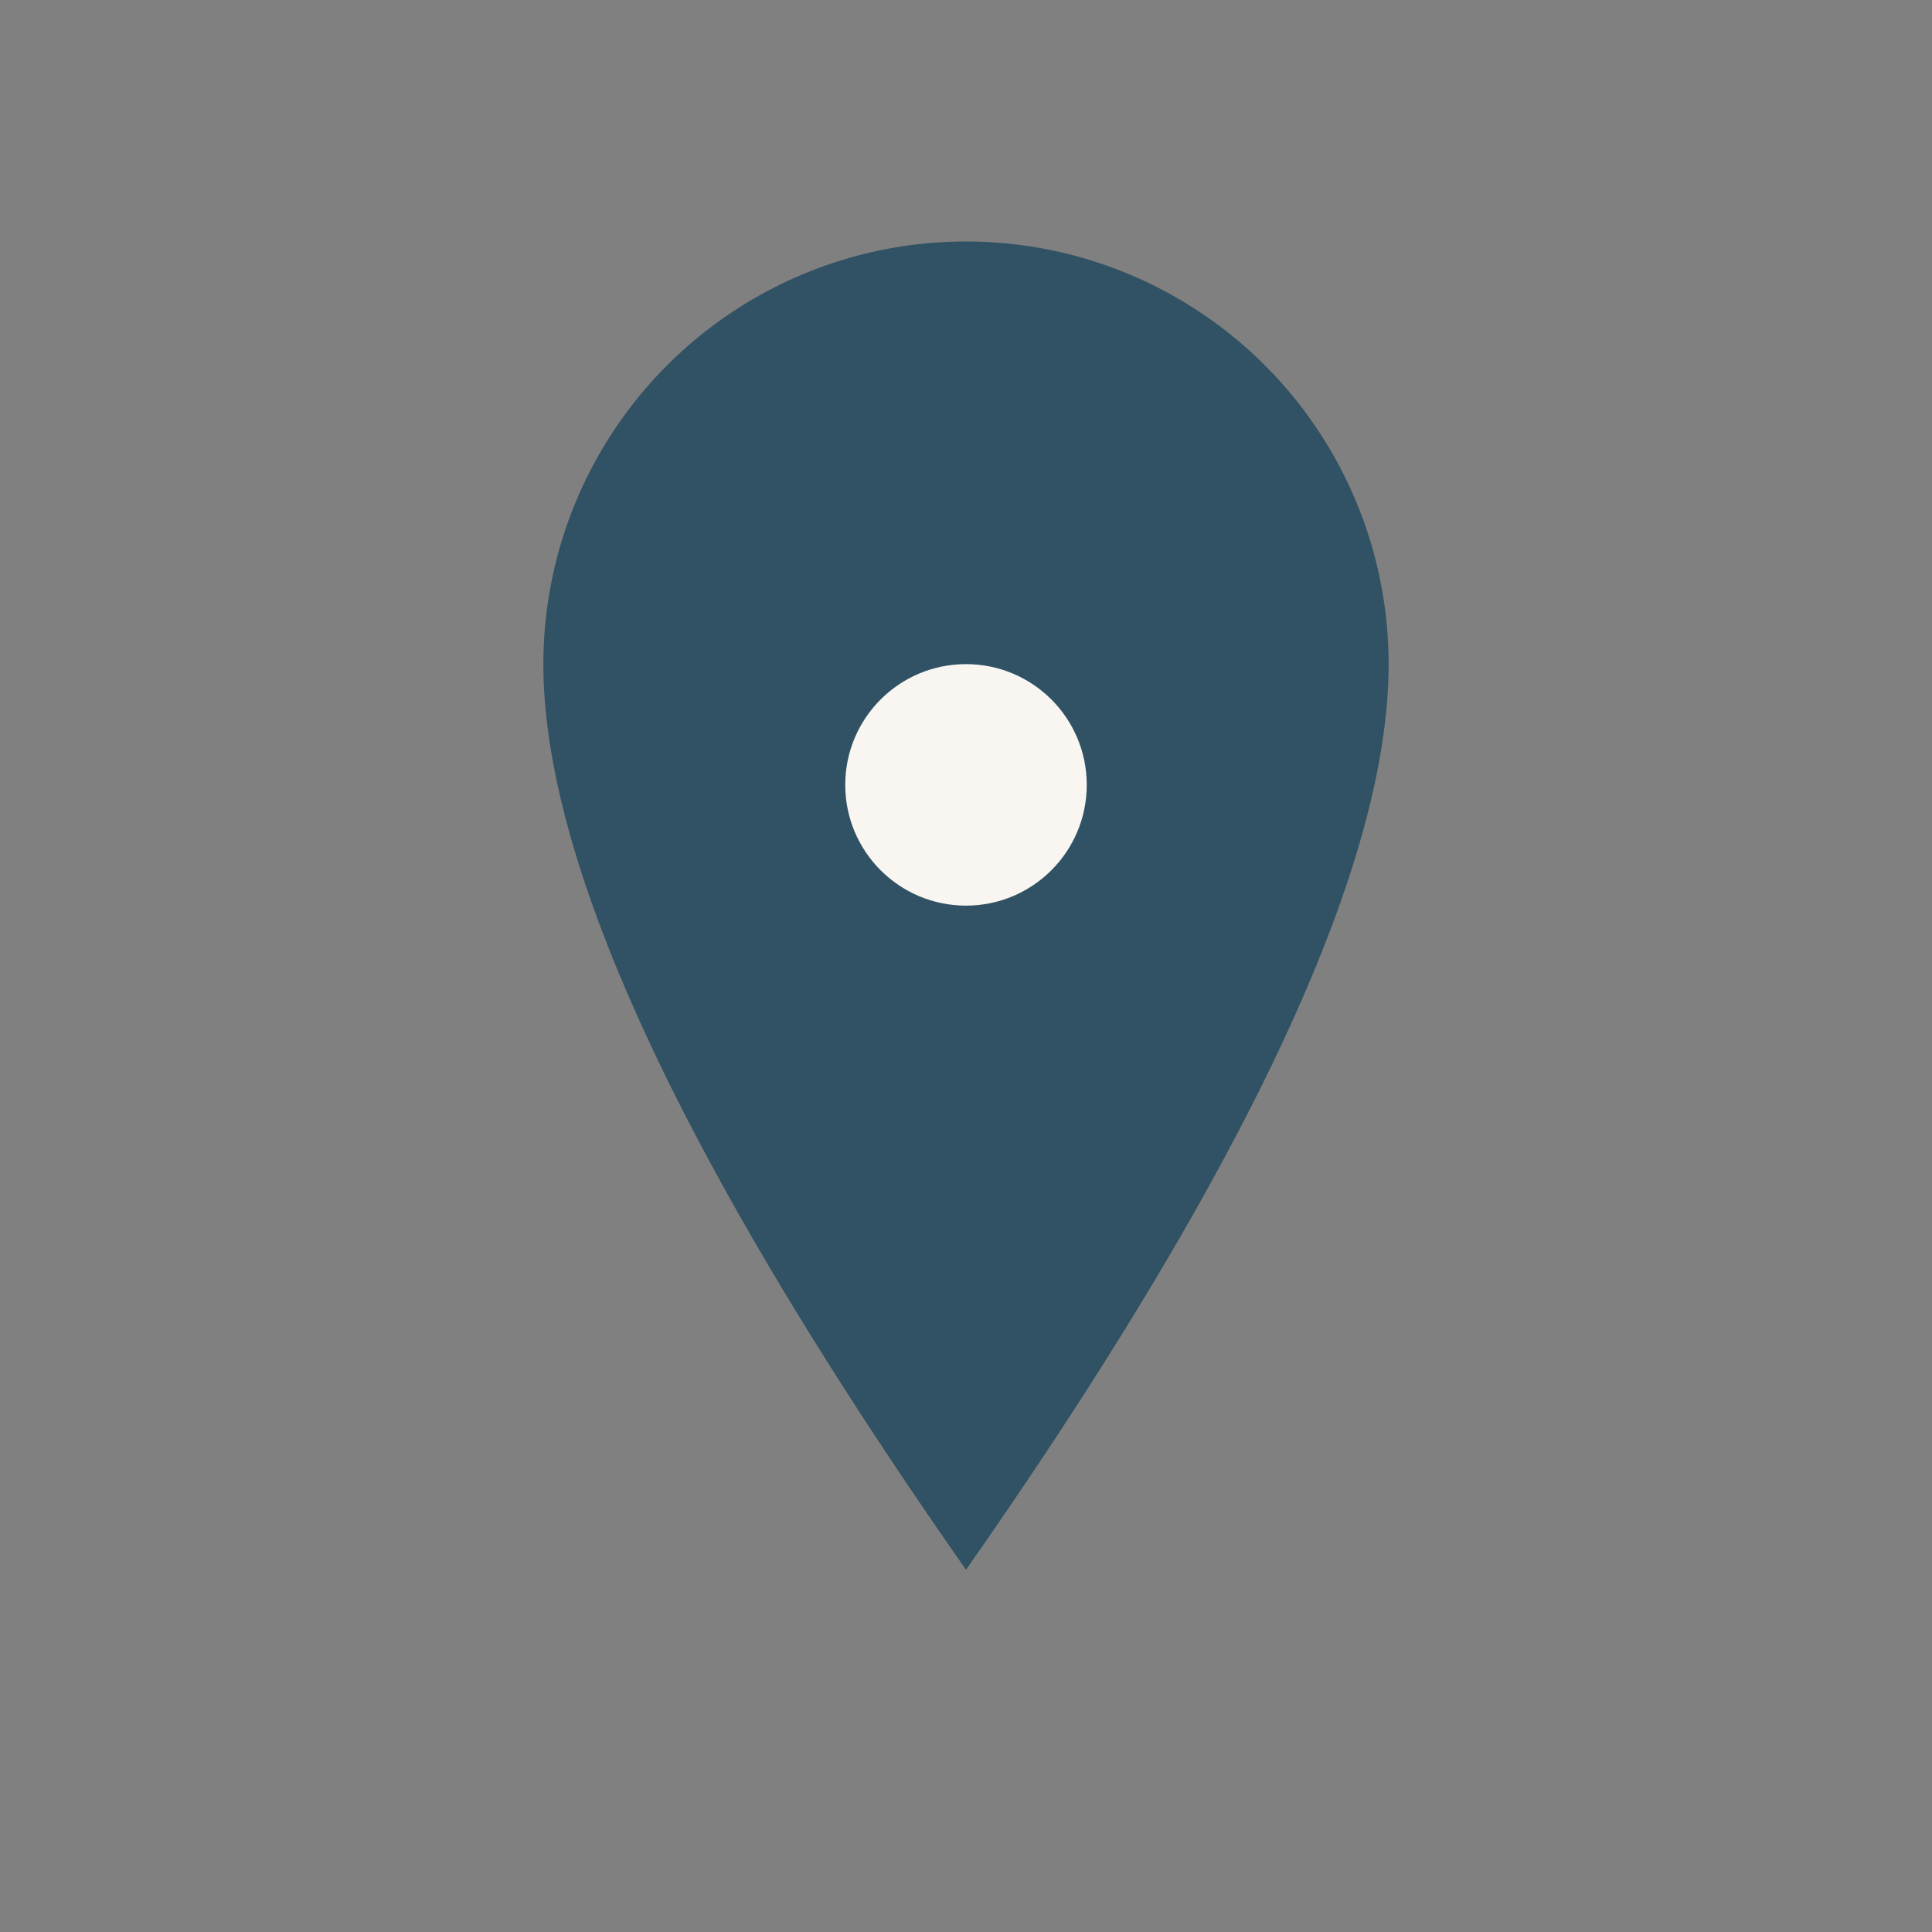
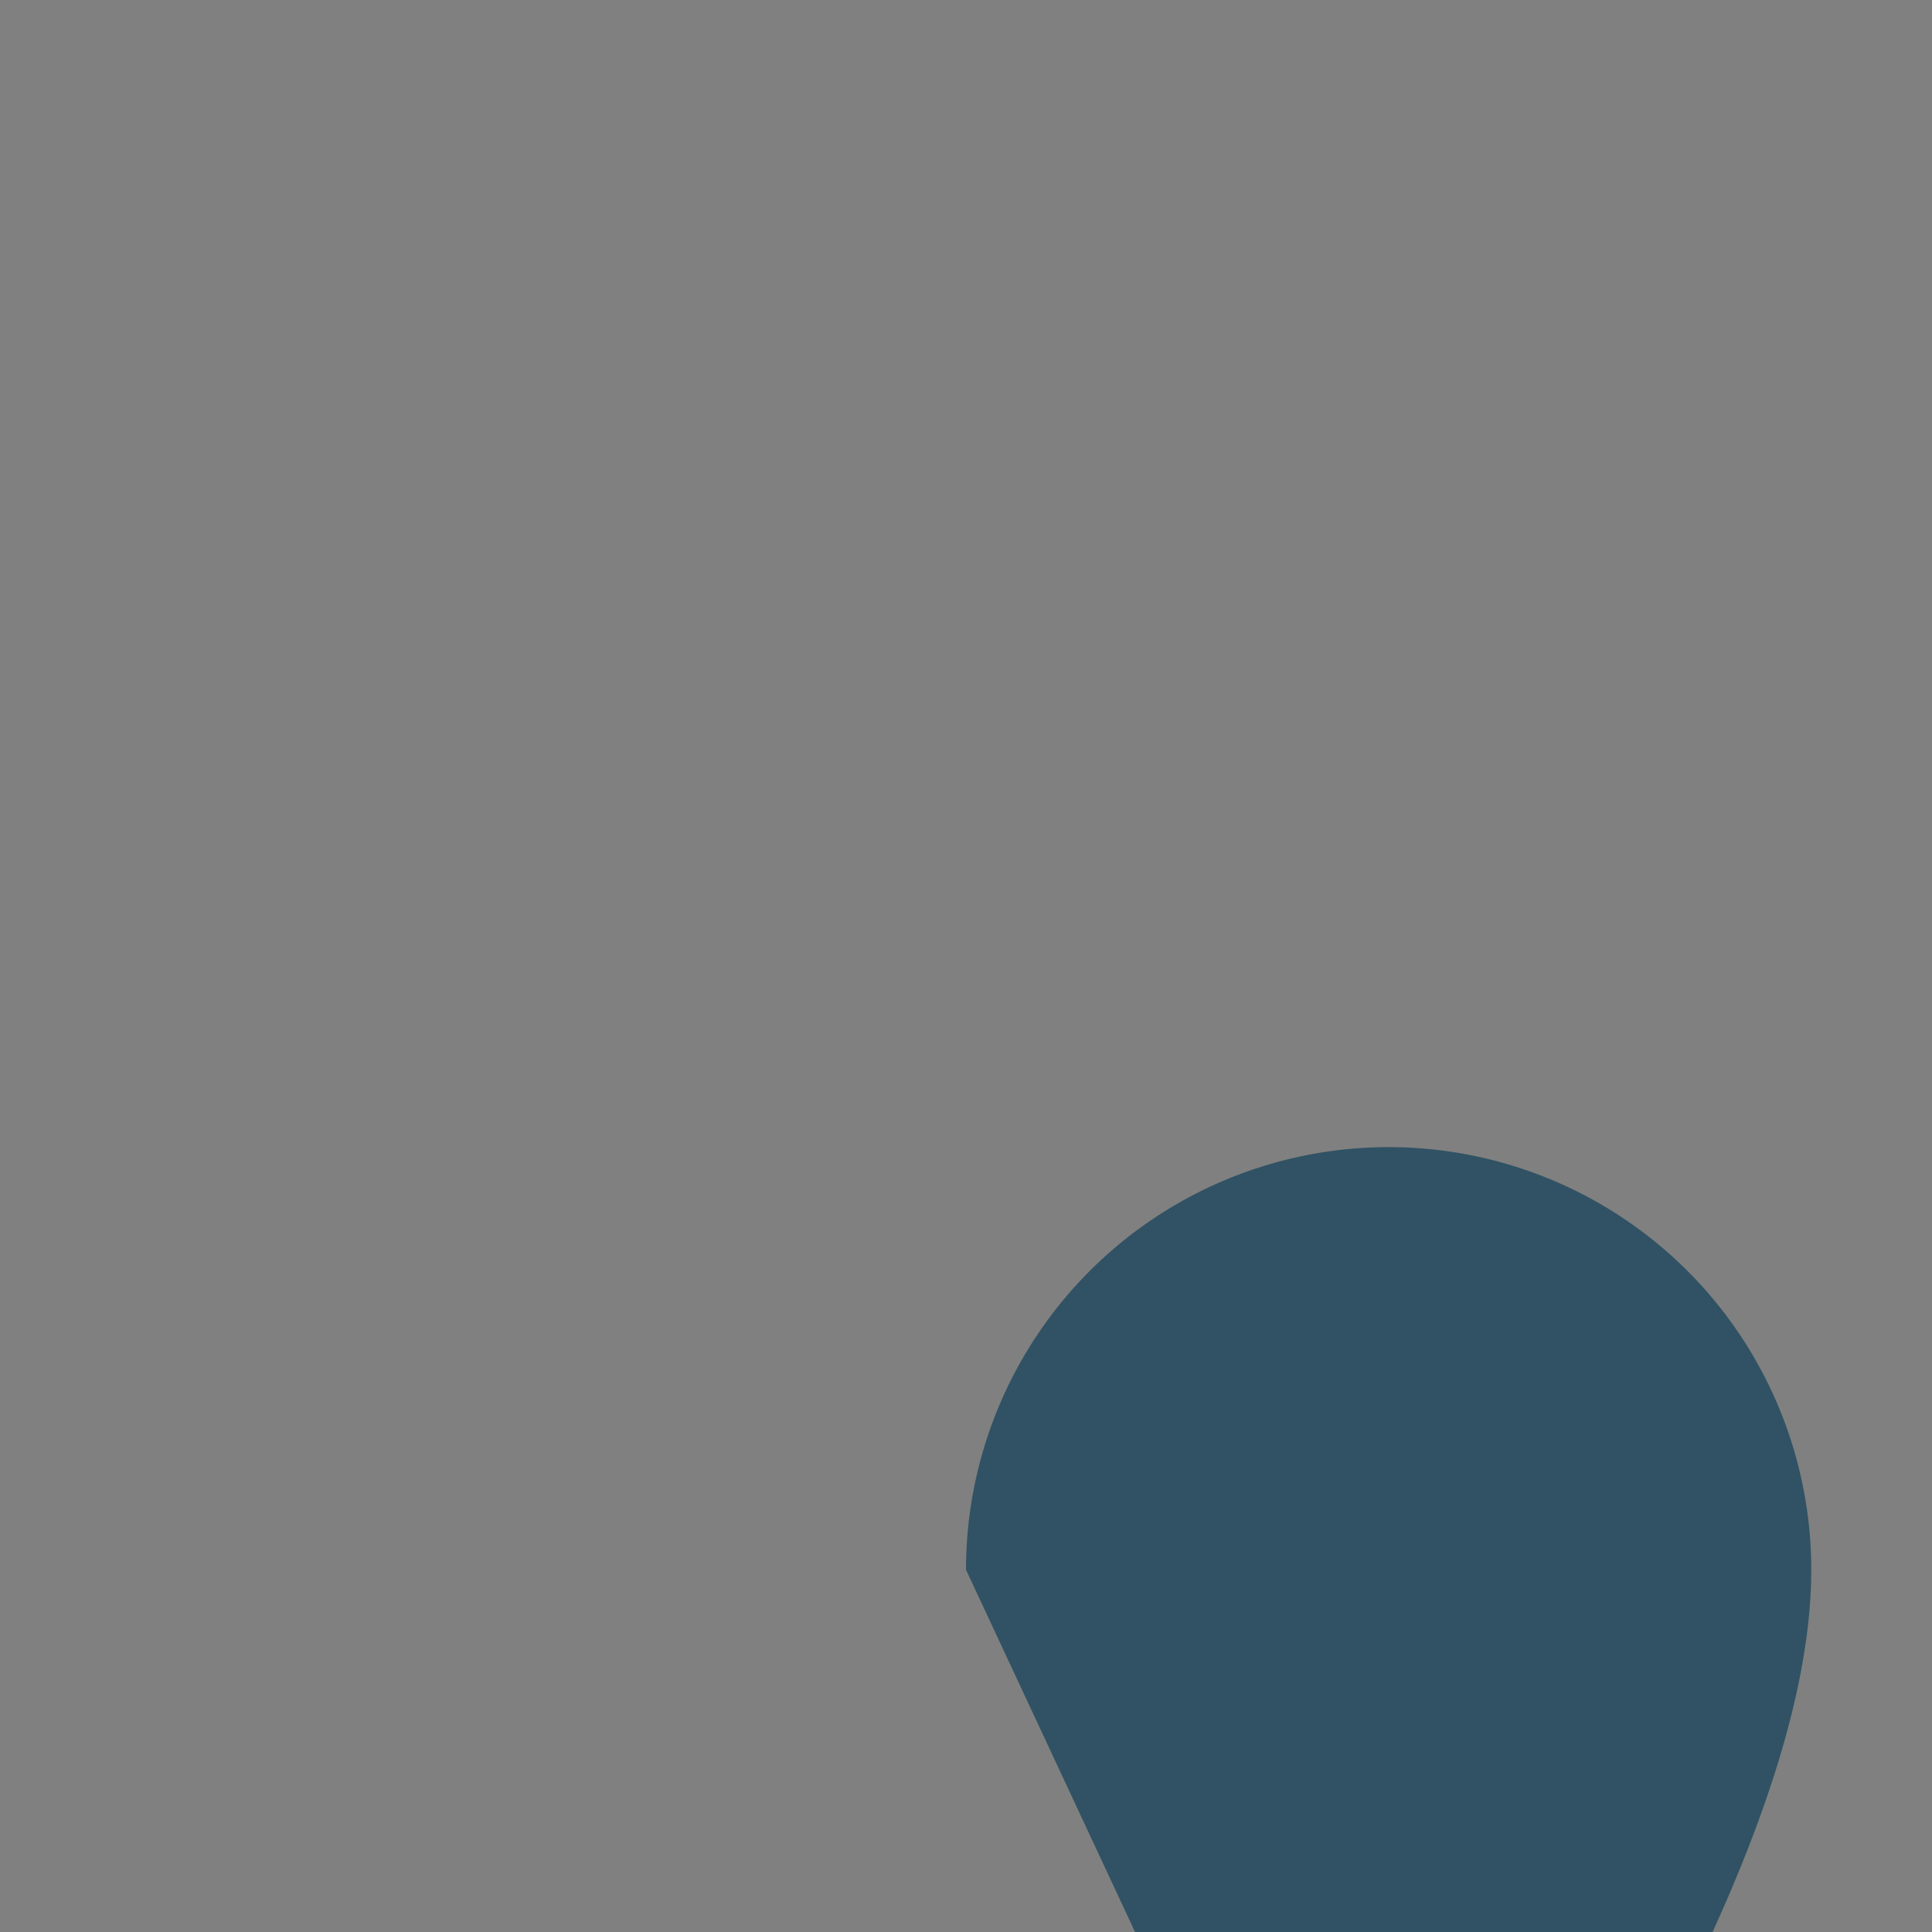
<svg xmlns="http://www.w3.org/2000/svg" width="32" height="32" viewBox="0 0 32 32">
  <rect x="0" y="0" width="32" height="32" fill="#808080" stroke="none" />
-   <path d="M16 26q-7-10-7-15a7 7 0 0 1 14 0q0 5-7 15z" fill="#305264" />
-   <circle cx="16" cy="13" r="2" fill="#F9F6F2" />
+   <path d="M16 26a7 7 0 0 1 14 0q0 5-7 15z" fill="#305264" />
</svg>